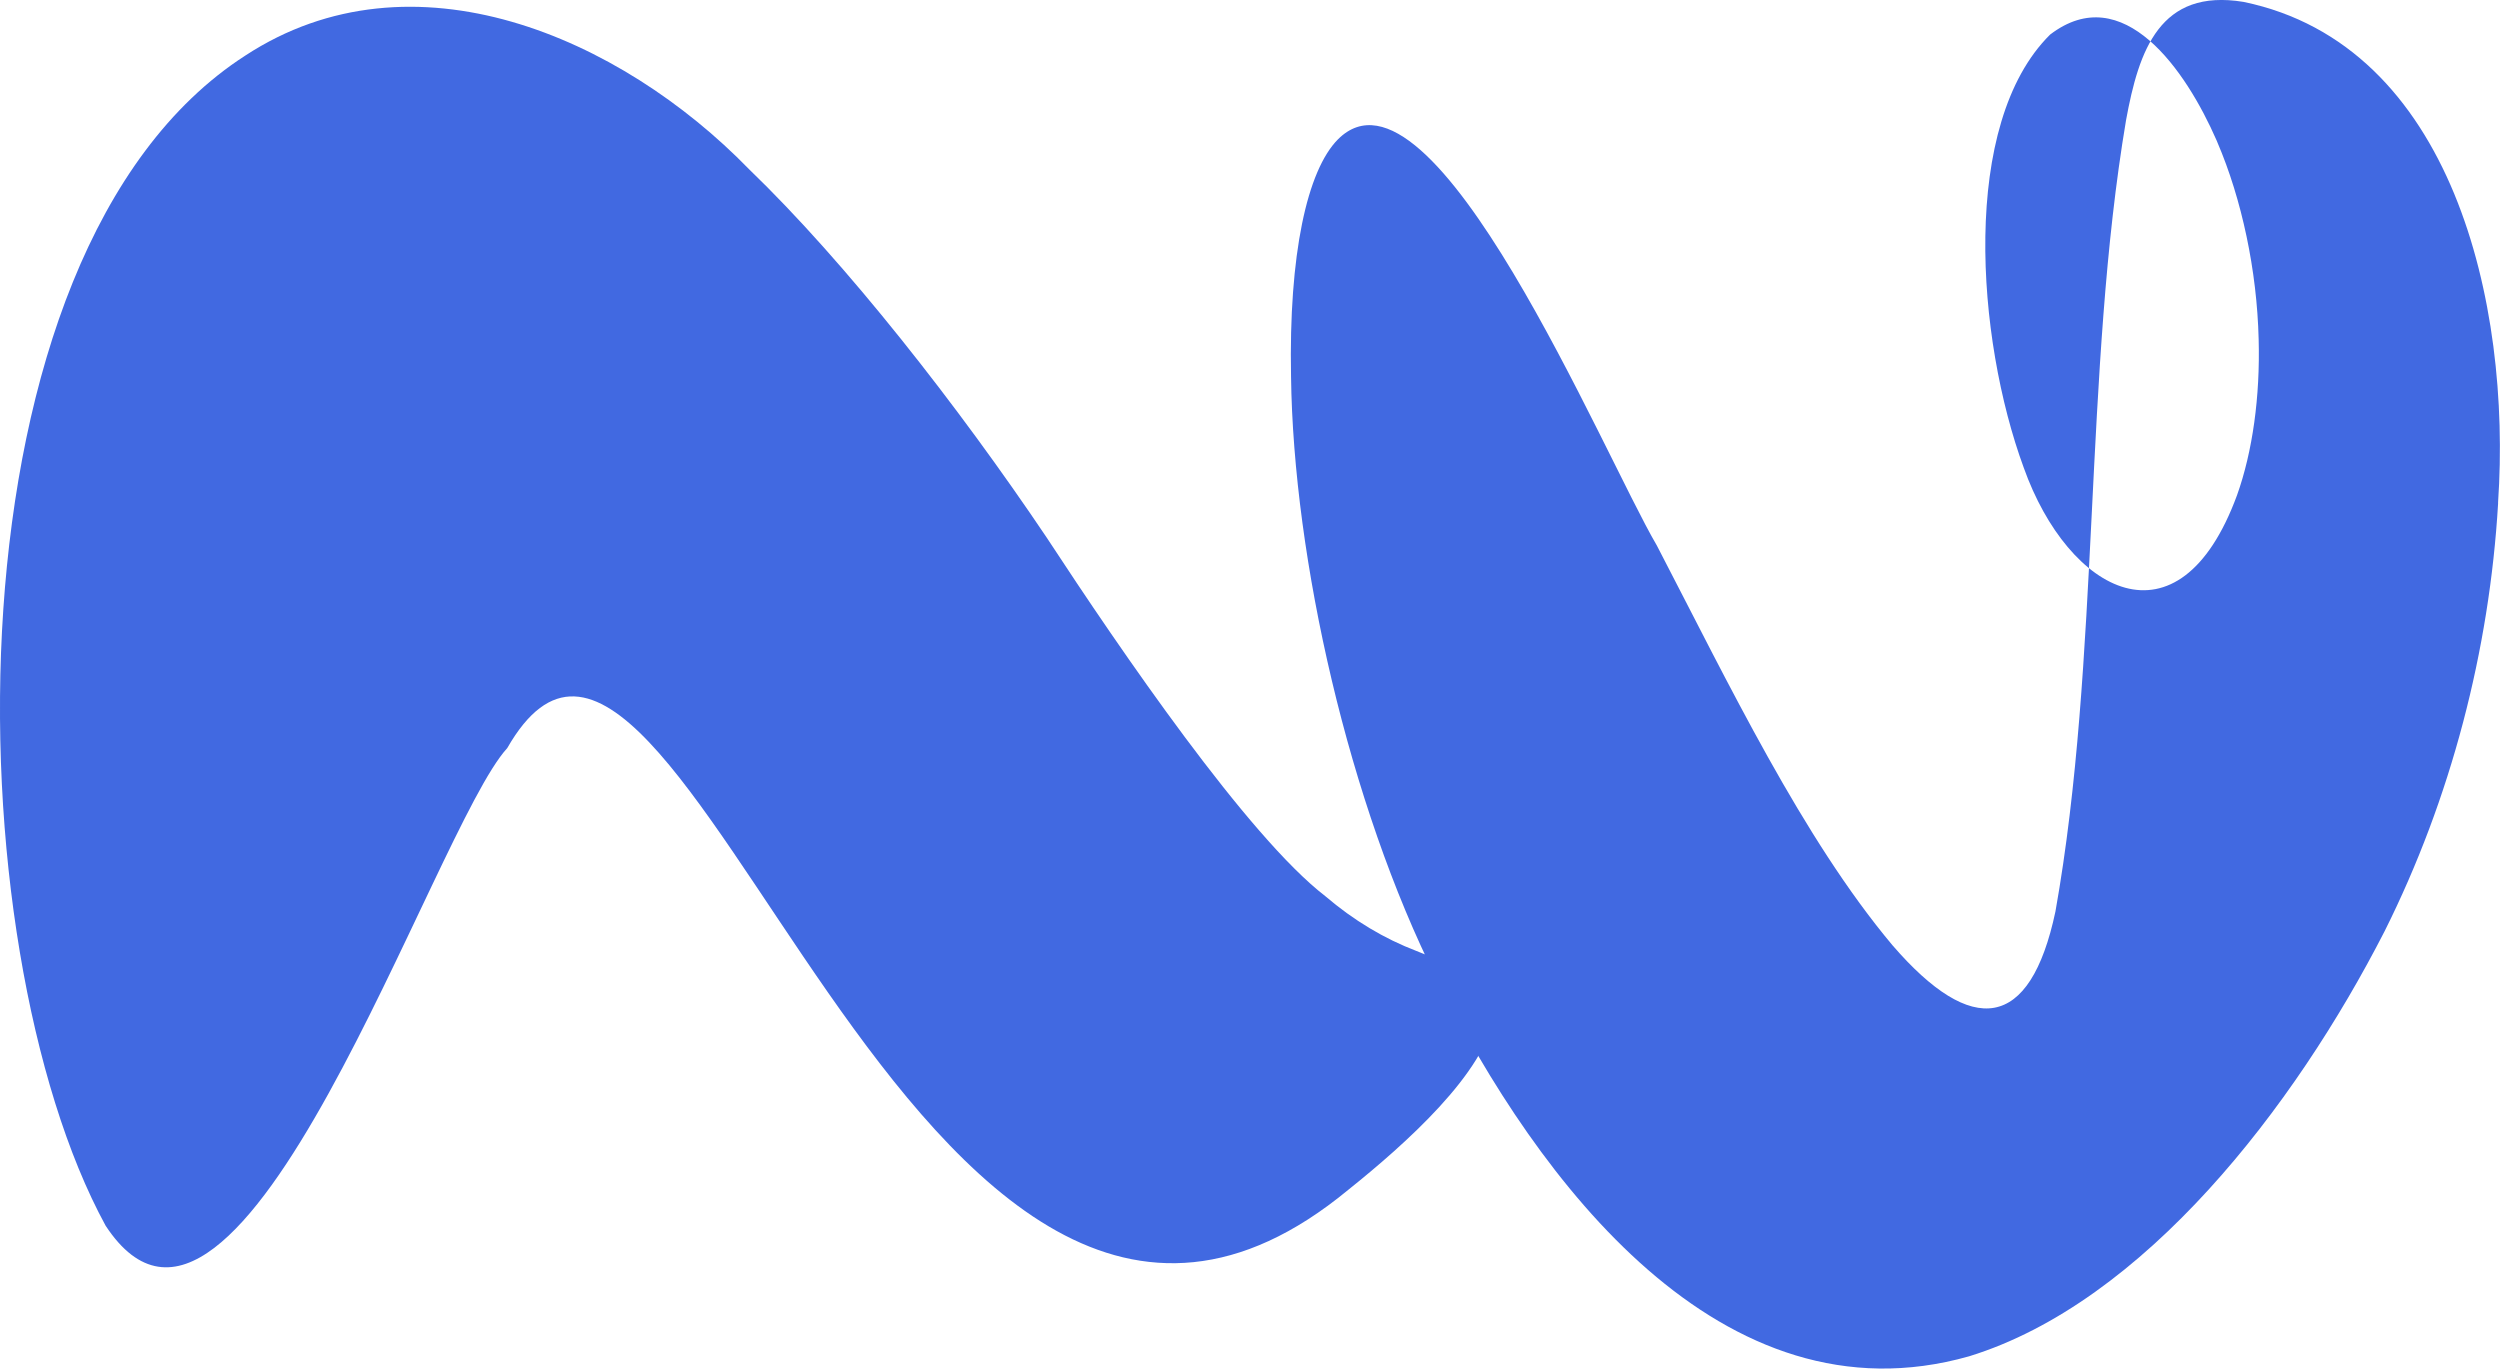
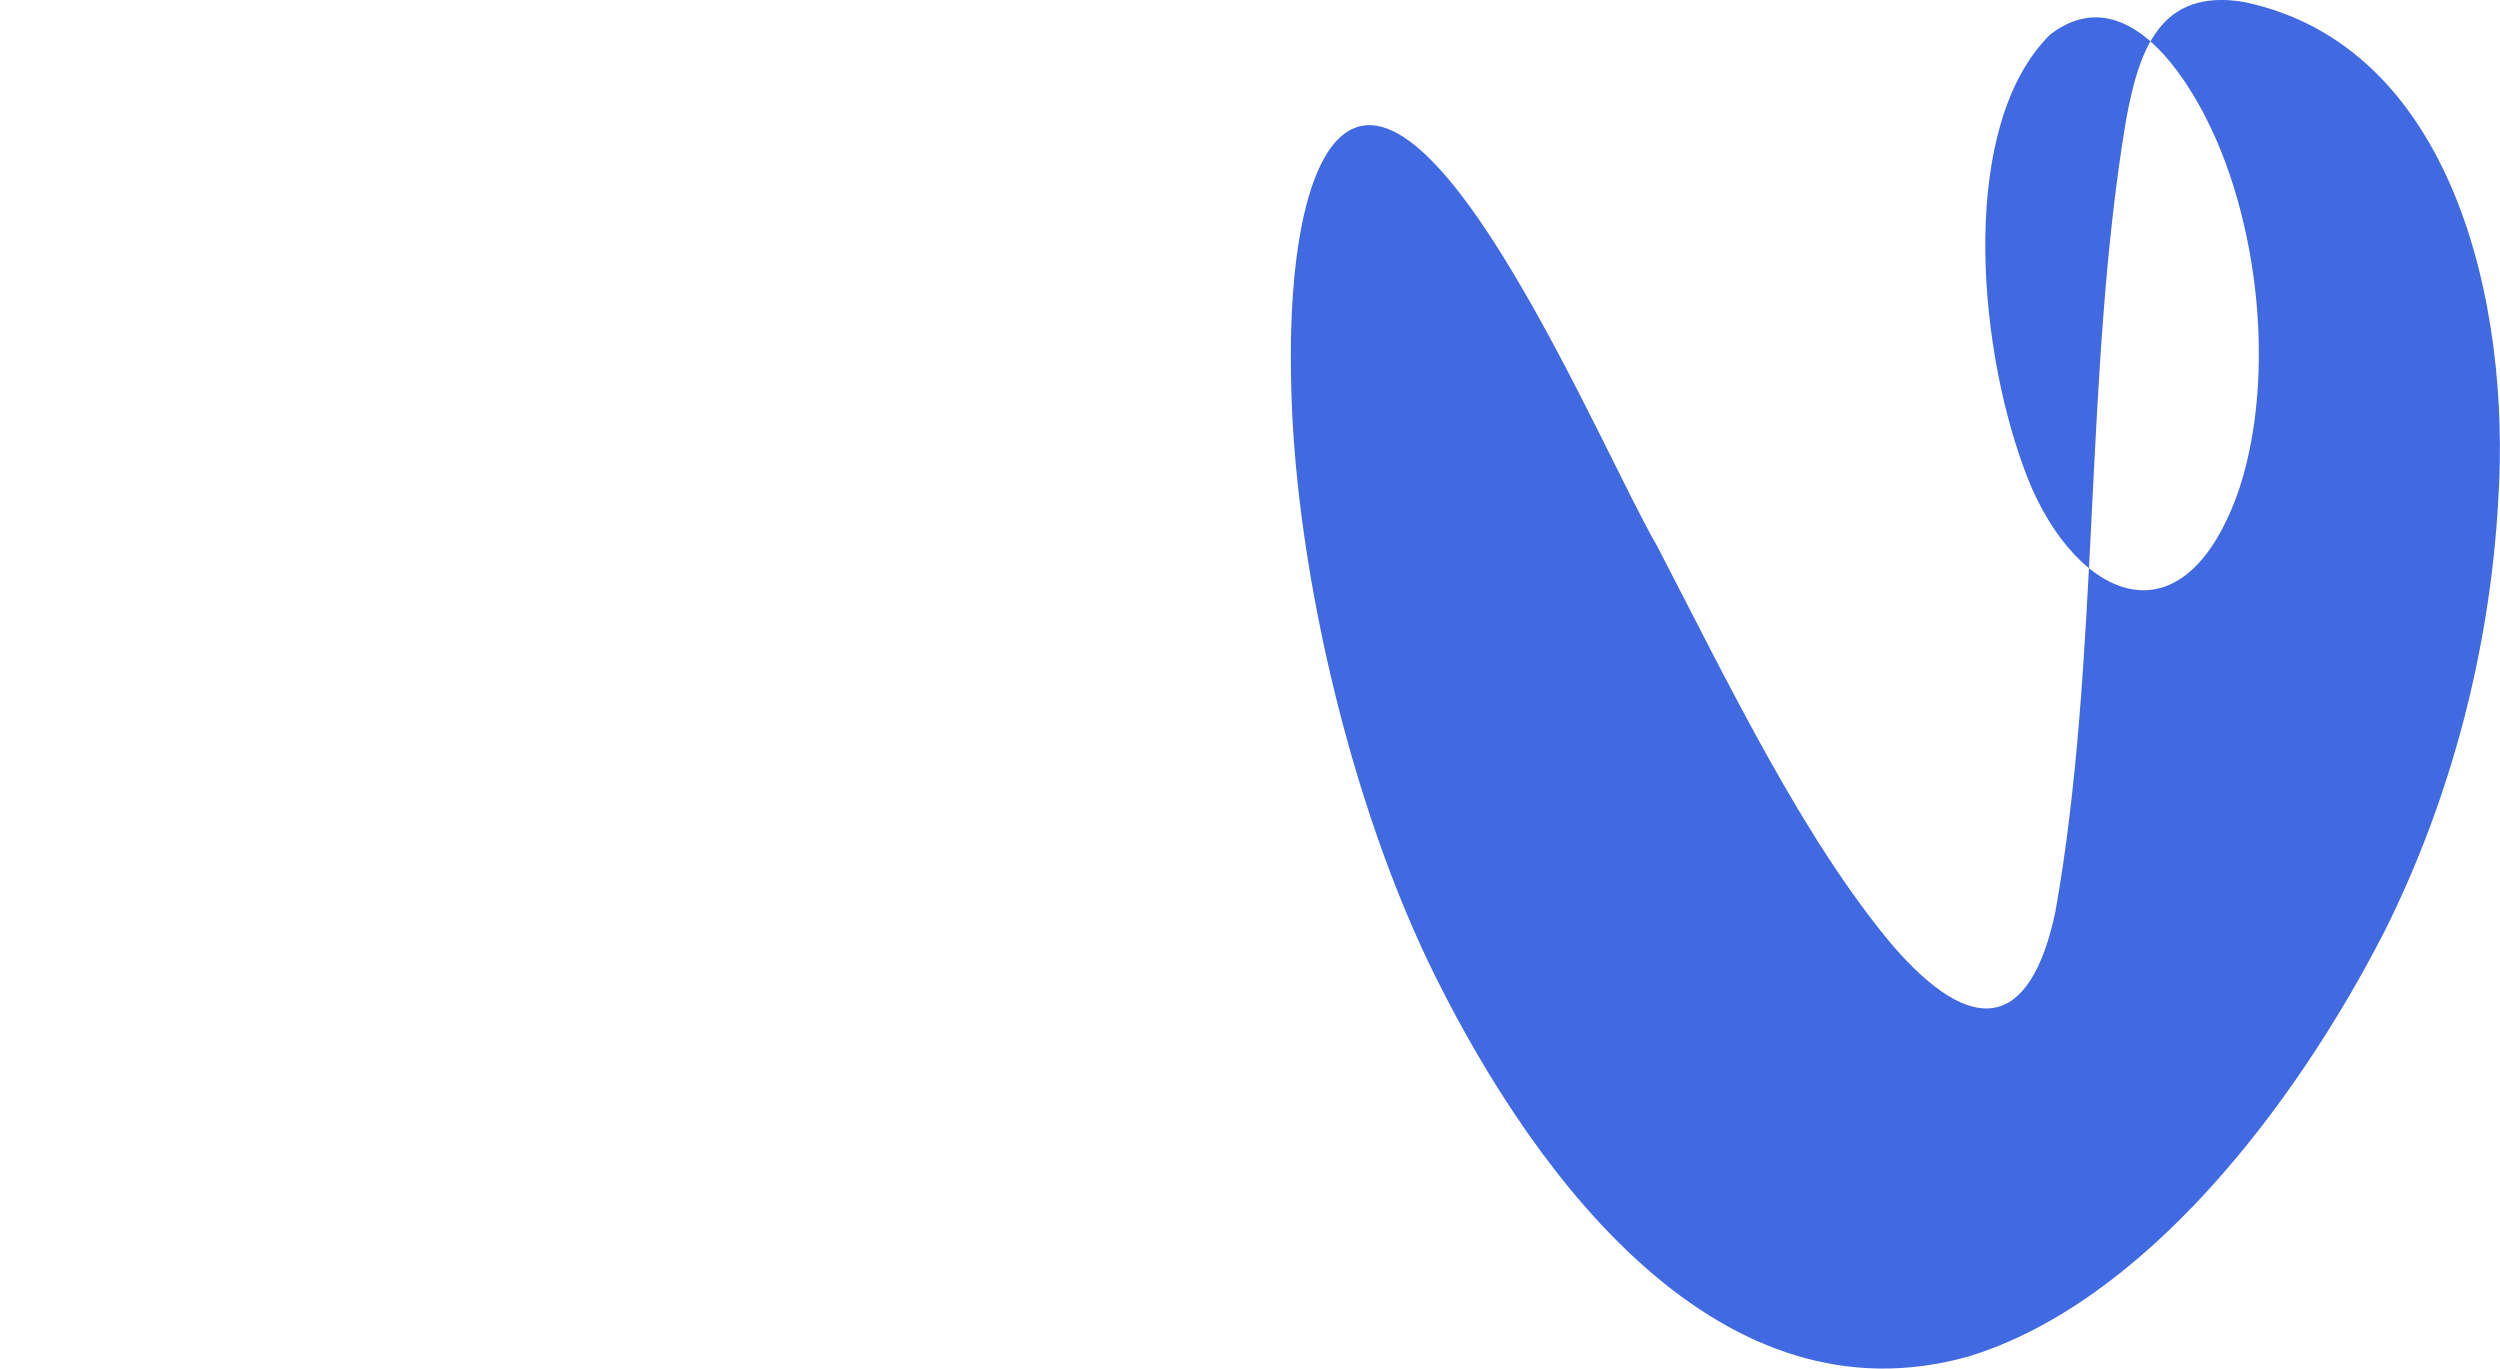
<svg xmlns="http://www.w3.org/2000/svg" id="Capa_1" data-name="Capa 1" viewBox="0 0 327.12 179.07">
  <defs>
    <style>
      .cls-1 {
        fill: #4169e1;
        stroke-width: 0px;
      }
    </style>
  </defs>
-   <path class="cls-1" d="M195.54,132.71c-1.09,7.6-11.73,17.06-19.14,22.99-57.07,47.12-87.75-96.75-110.03-57.81-9.66,10.54-35.11,89.02-52.55,62.49C-6.21,123.64-7.94,33.06,32.1,7.27c21.88-14.32,49.06-2.44,65.89,14.85,12.74,12.28,27.4,31.03,38.94,48.18,9.81,14.97,26.34,39.14,36.47,46.95,3.75,3.21,7.79,5.6,11.91,7.17,4.46,1.9,10.37,2.78,10.23,8.25v.04Z" />
  <path class="cls-1" d="M326.87,65.89c-1.13,19.18-6.15,38.57-14.85,55.96-11.8,23.05-31.49,48.57-54.37,55.62-32.4,9.18-56.43-22.92-69.64-49.32-11.53-22.98-18.78-55.11-19.08-78.88-.31-15.98,2.1-26.98,6.15-31.05,12.44-12.39,34.71,41.24,41.71,53.15,9.4,18.09,19.1,38.33,30.84,52.32,10.42,12.06,18.01,11.2,21.32-4.42,5.87-33,3.69-70.61,9.24-103.55,1.68-9.19,4.44-17.27,15.38-15.47,27.32,5.66,35.06,39.44,33.3,65.47v.16ZM290.04,18.38c-4-9.17-12.24-21.15-21.78-13.86-11.8,11.66-9.66,39.8-3.46,56.67,5.83,16.37,20.29,24.33,27.91,3.61,2.03-5.68,3.04-12.91,2.83-20.42-.22-8.97-2.2-18.3-5.41-25.78l-.09-.22Z" />
</svg>